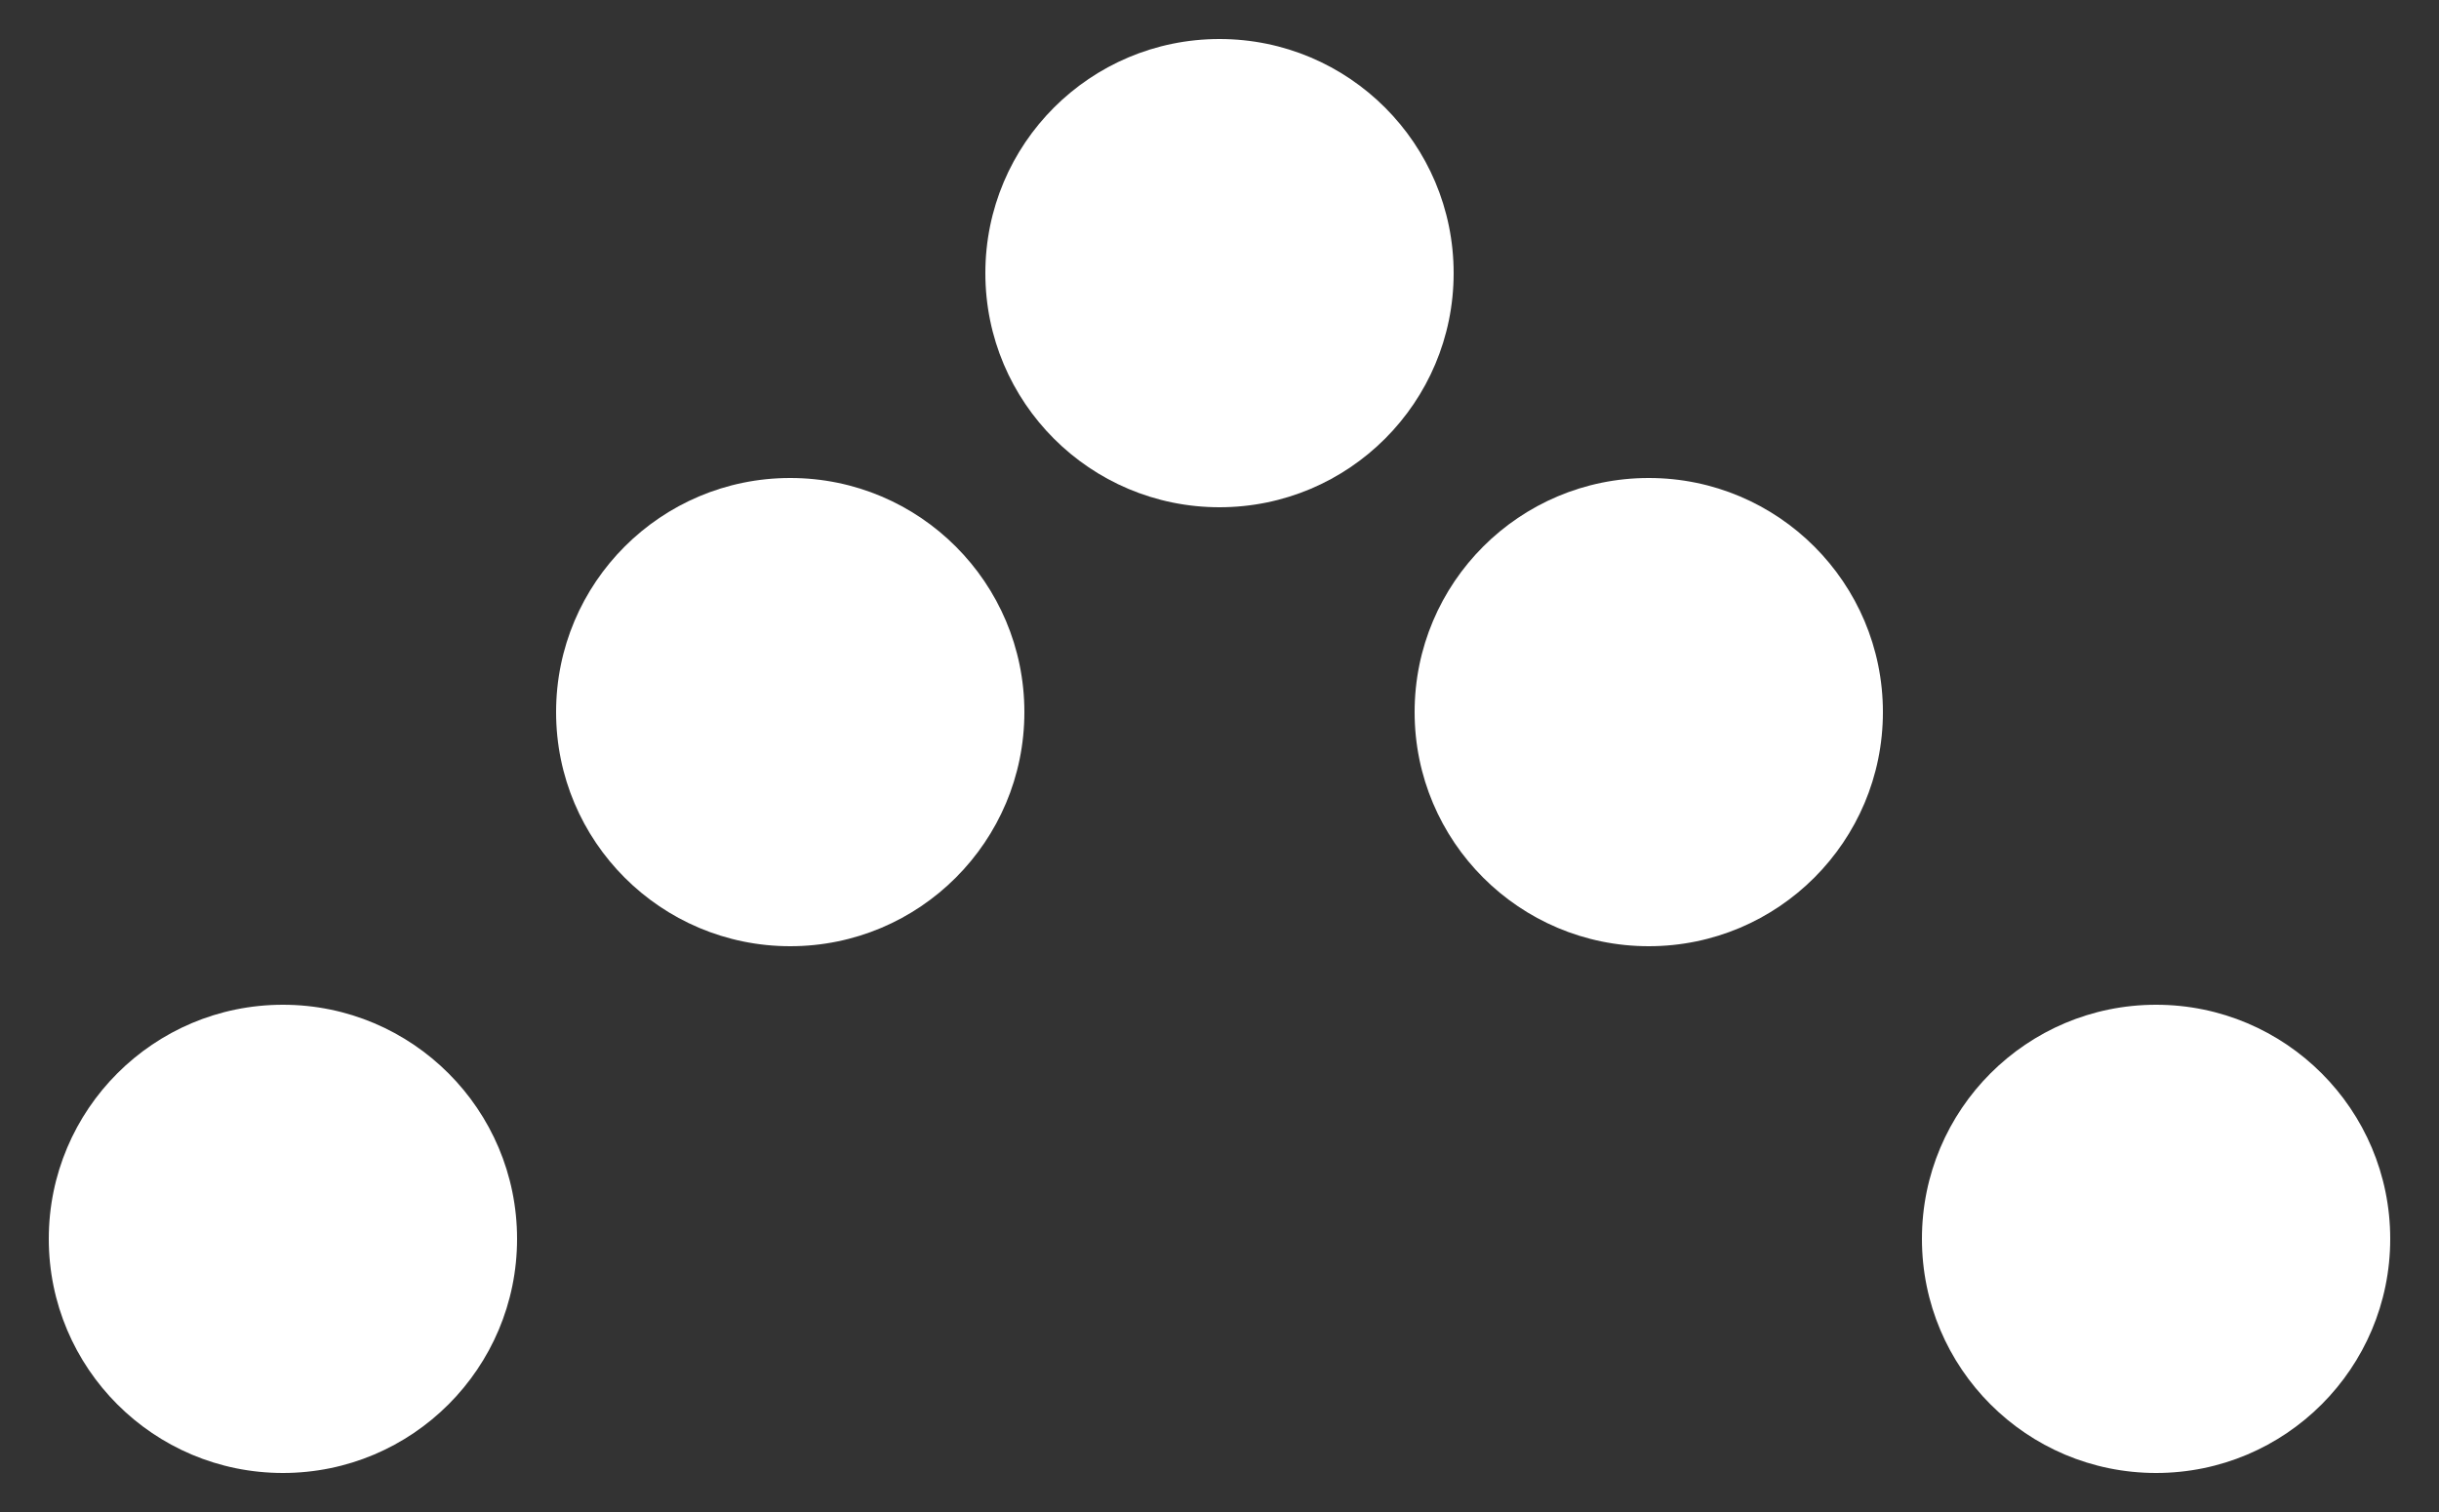
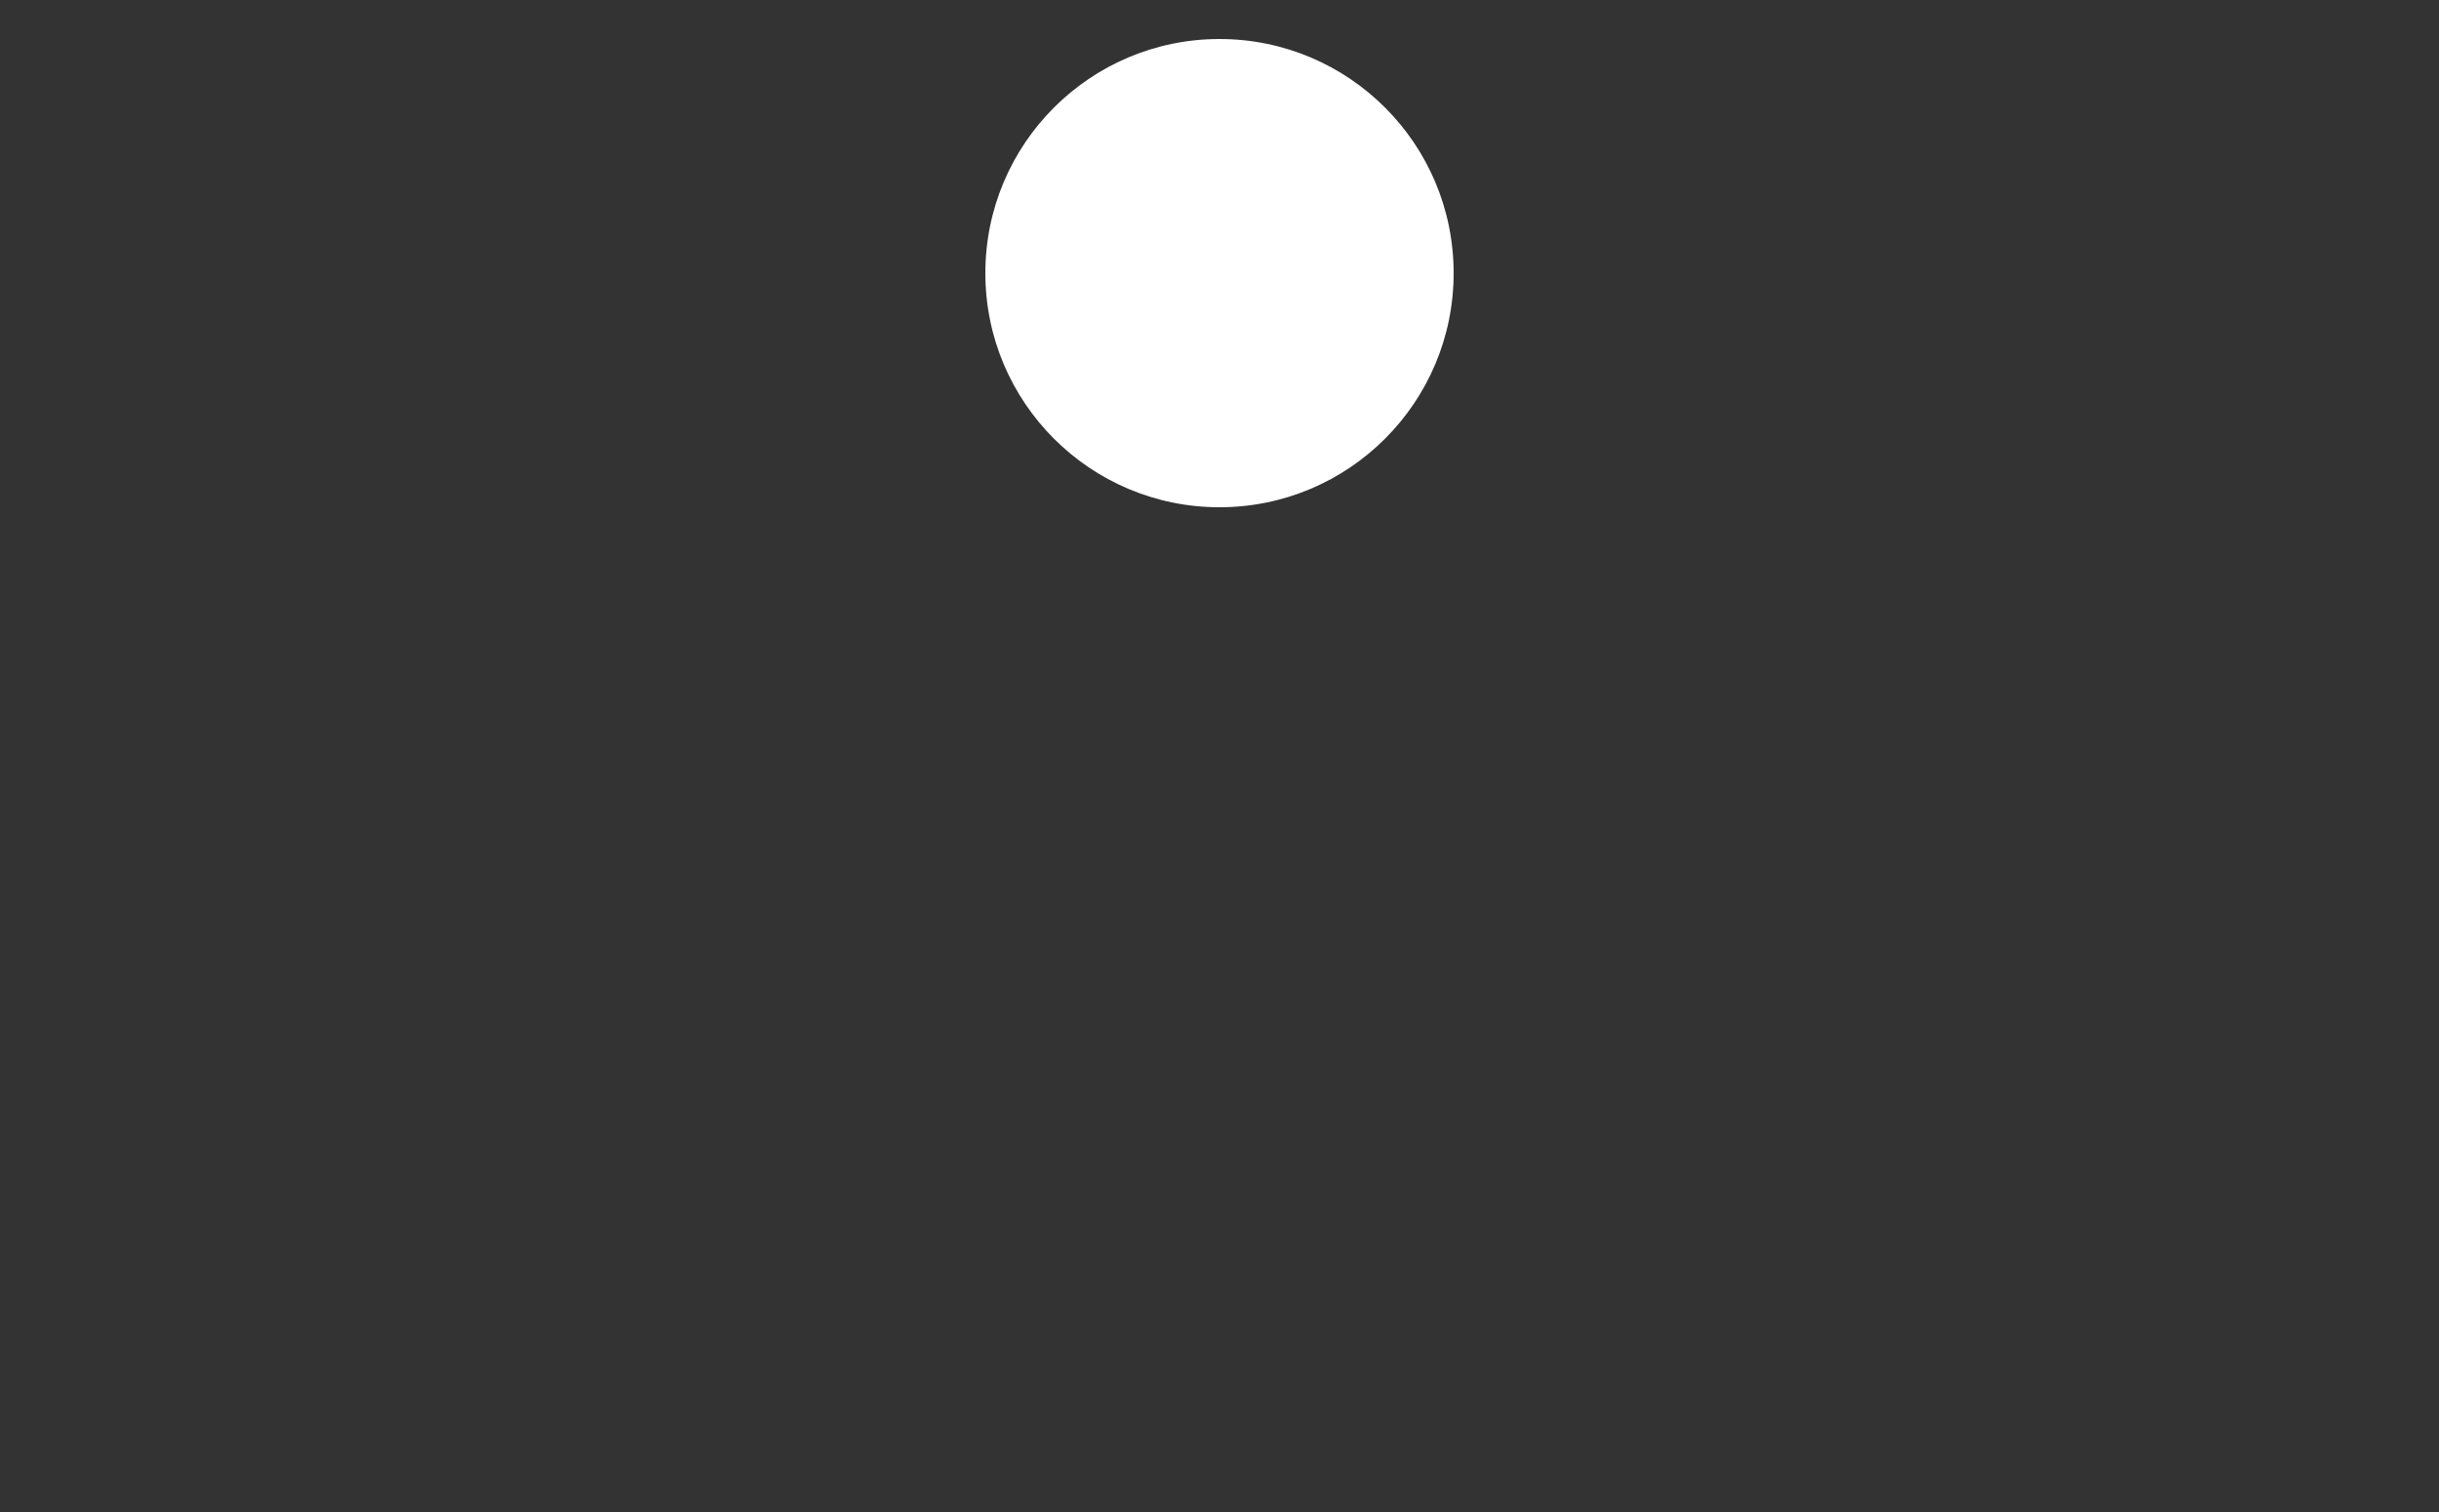
<svg xmlns="http://www.w3.org/2000/svg" version="1.1" id="Layer_1" x="0px" y="0px" viewBox="0 0 25 15.5" style="enable-background:new 0 0 25 15.5;" xml:space="preserve" width="25" height="15.5">
  <rect x="0" y="0" width="25" height="15.5" fill="#333333" stroke="none" />
  <style type="text/css">
	.st0{fill:#FFFFFF;}
</style>
  <g>
    <circle class="st0" cx="12.5" cy="2.8" r="2.4" />
-     <circle class="st0" cx="8.1" cy="7.3" r="2.4" />
-     <circle class="st0" cx="16.9" cy="7.3" r="2.4" />
-     <circle class="st0" cx="2.9" cy="12.7" r="2.4" />
-     <circle class="st0" cx="22.1" cy="12.7" r="2.4" />
  </g>
</svg>